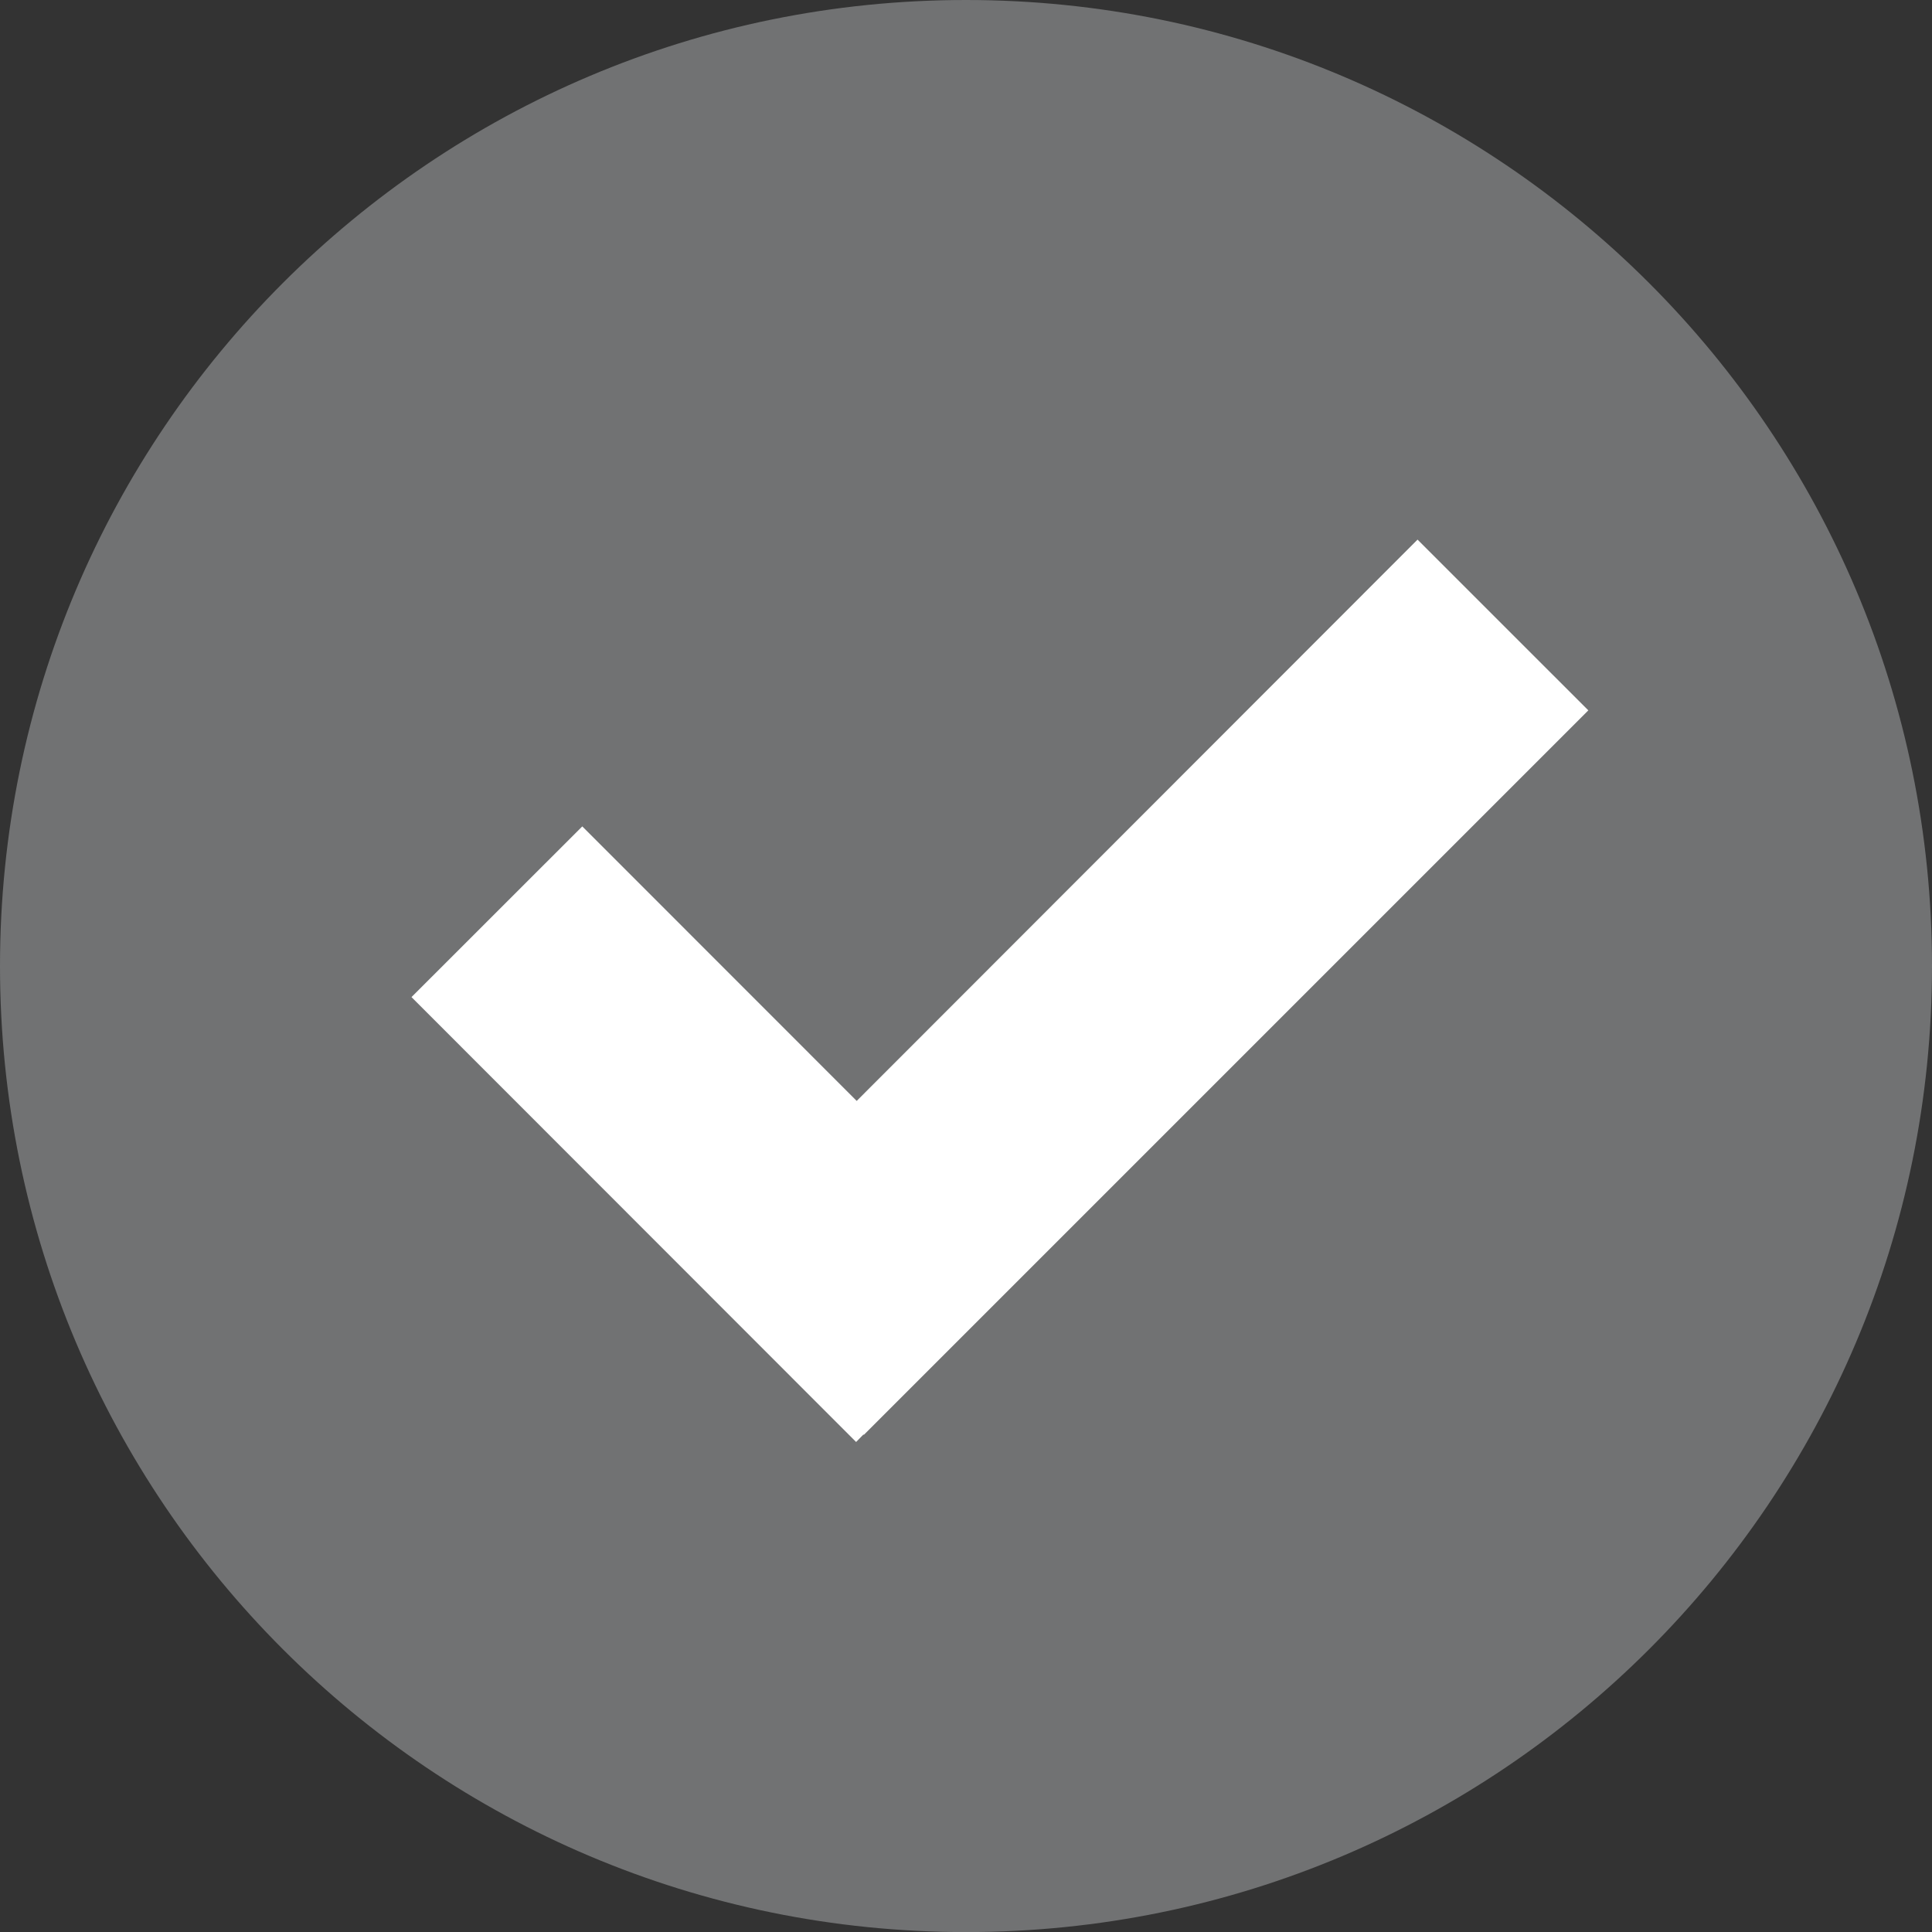
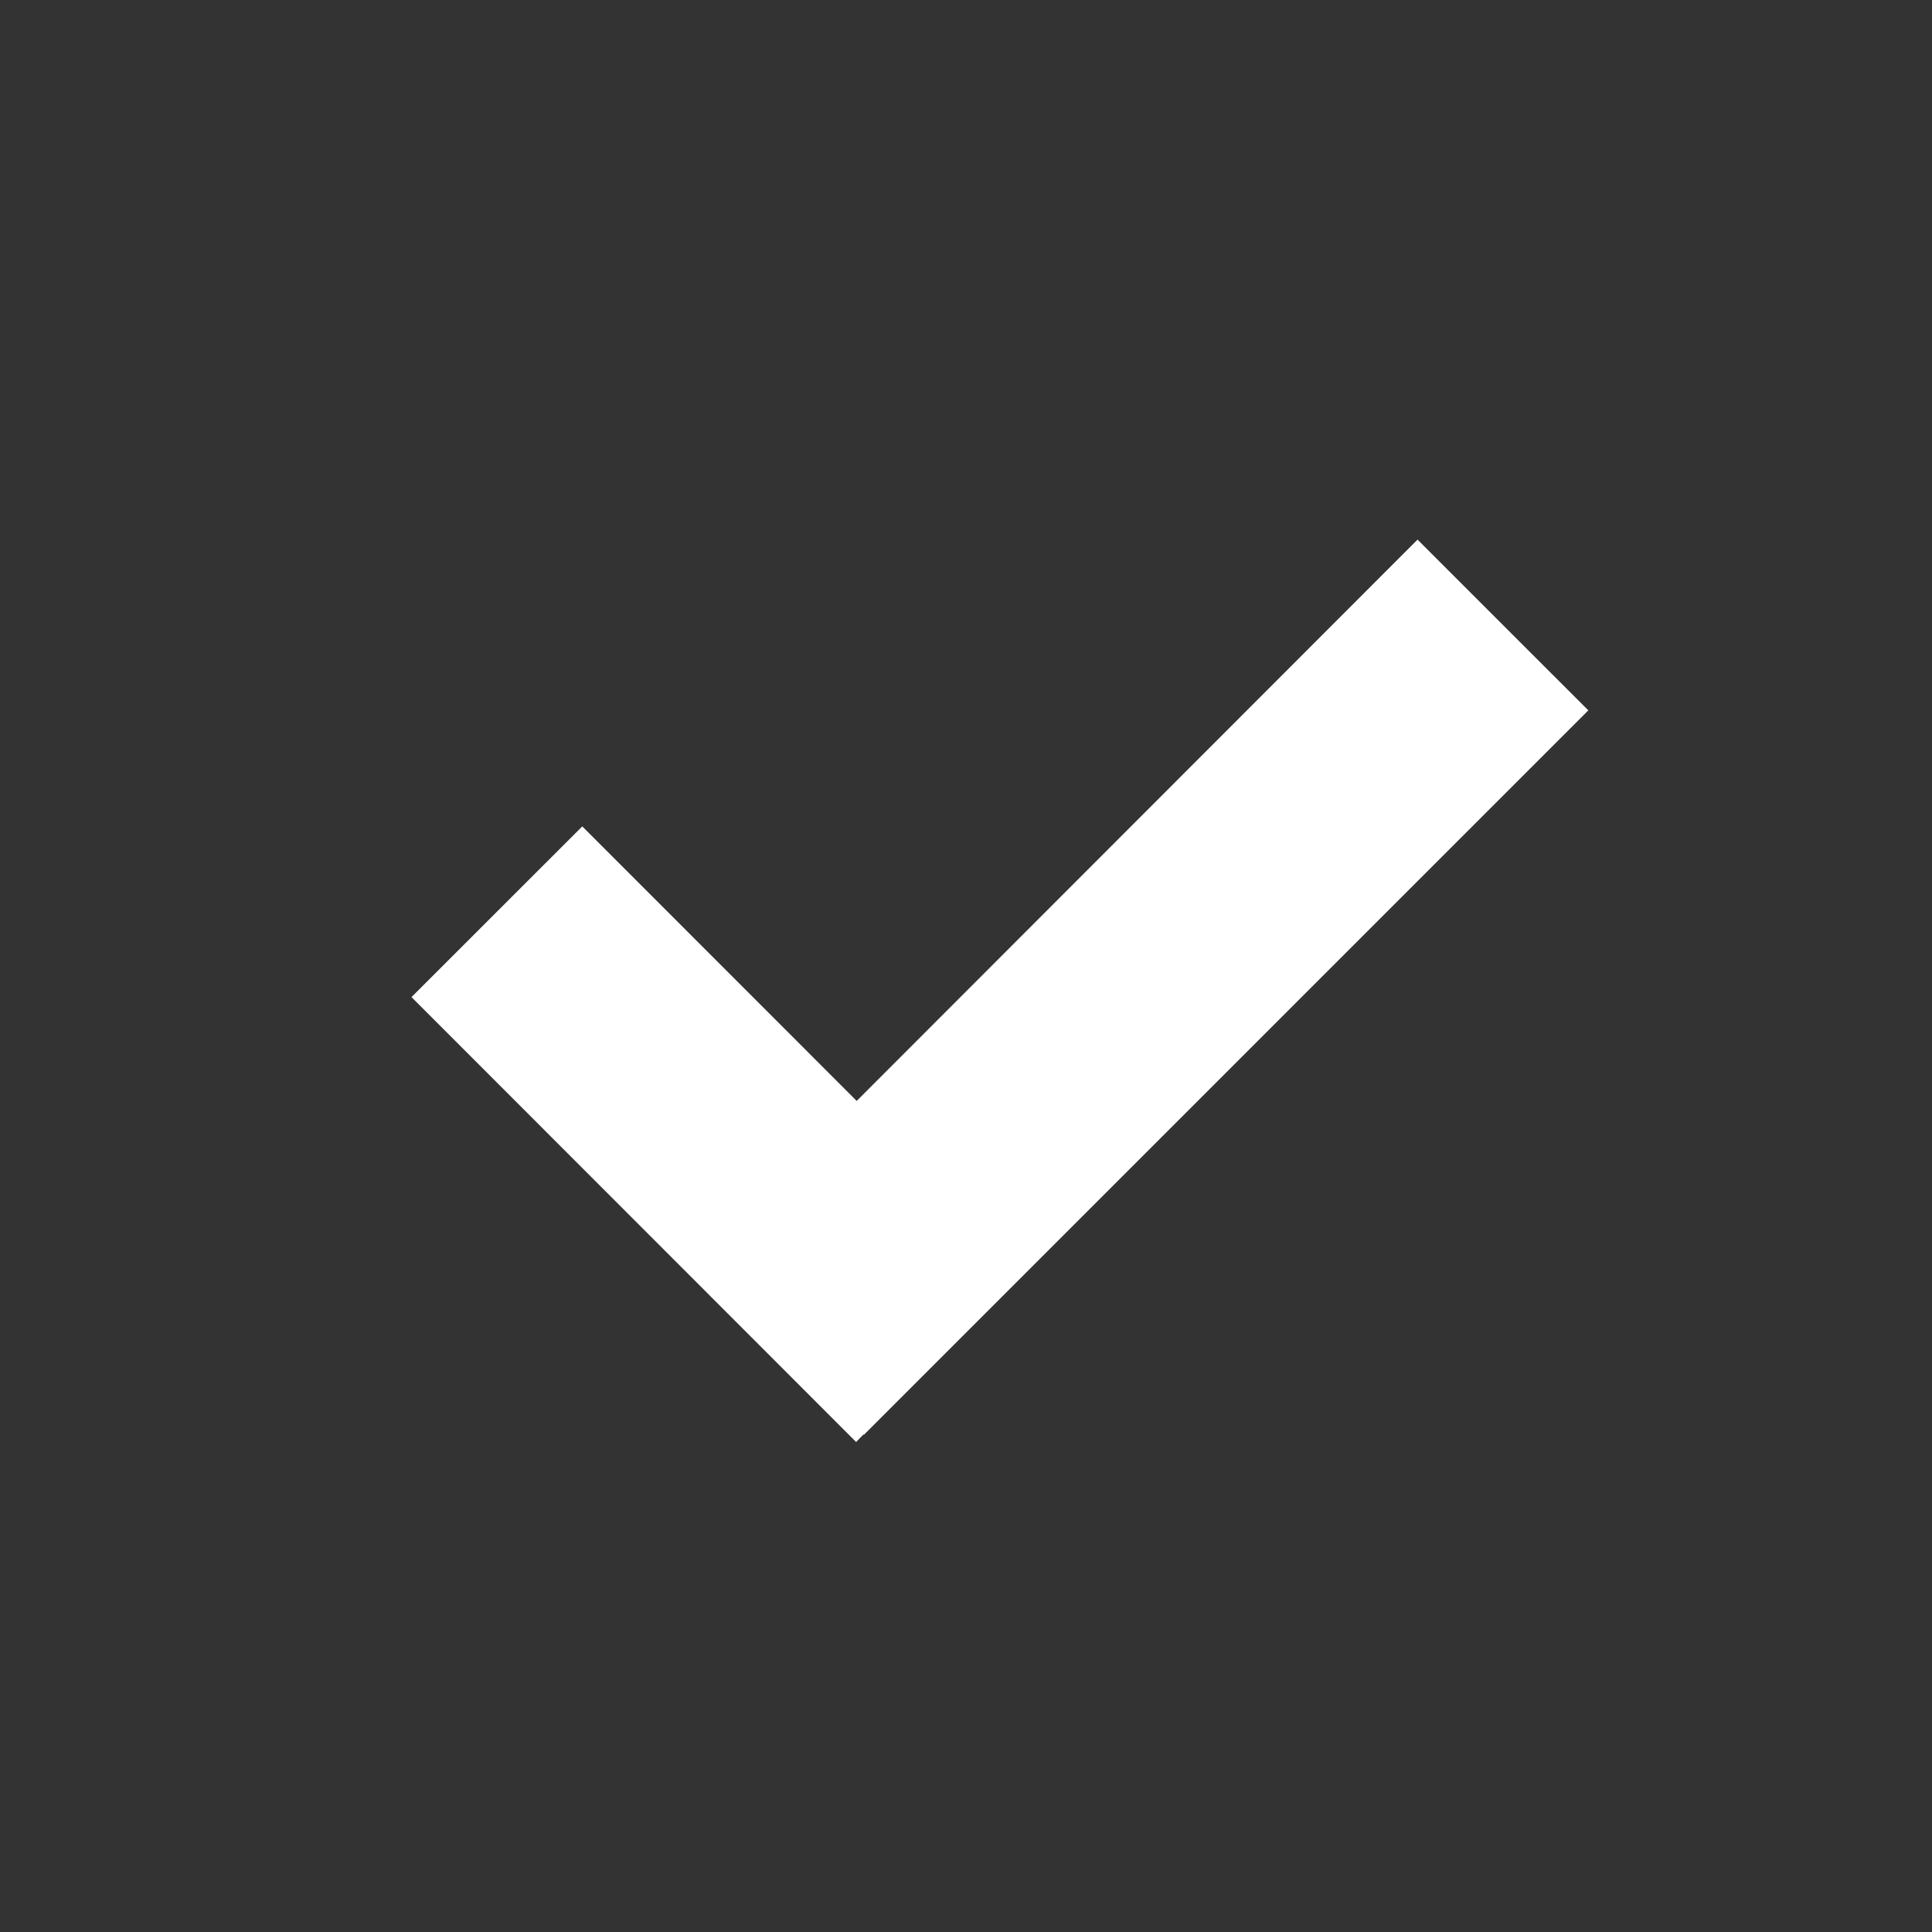
<svg xmlns="http://www.w3.org/2000/svg" version="1.1" id="Layer_1" x="0px" y="0px" width="350px" height="350.014px" viewBox="0 0 350 350.014" enable-background="new 0 0 350 350.014" xml:space="preserve">
  <rect x="0" y="0" width="350" height="350.014" fill="#333333" stroke="none" />
  <g id="change1">
-     <path fill="#717273" d="M350,175.011c0,96.729-78.338,175.003-175.004,175.003C78.331,350.007,0,271.739,0,175.011   C0,78.363,78.331,0,174.989,0S350,78.363,350,175.011z" />
-   </g>
+     </g>
  <g id="change2">
    <polygon fill="#FFFFFF" points="287.74,128.69 256.801,97.755 155.198,199.442 105.486,149.709 74.547,180.634 155.092,261.229    156.428,259.863 156.492,259.941  " />
  </g>
</svg>